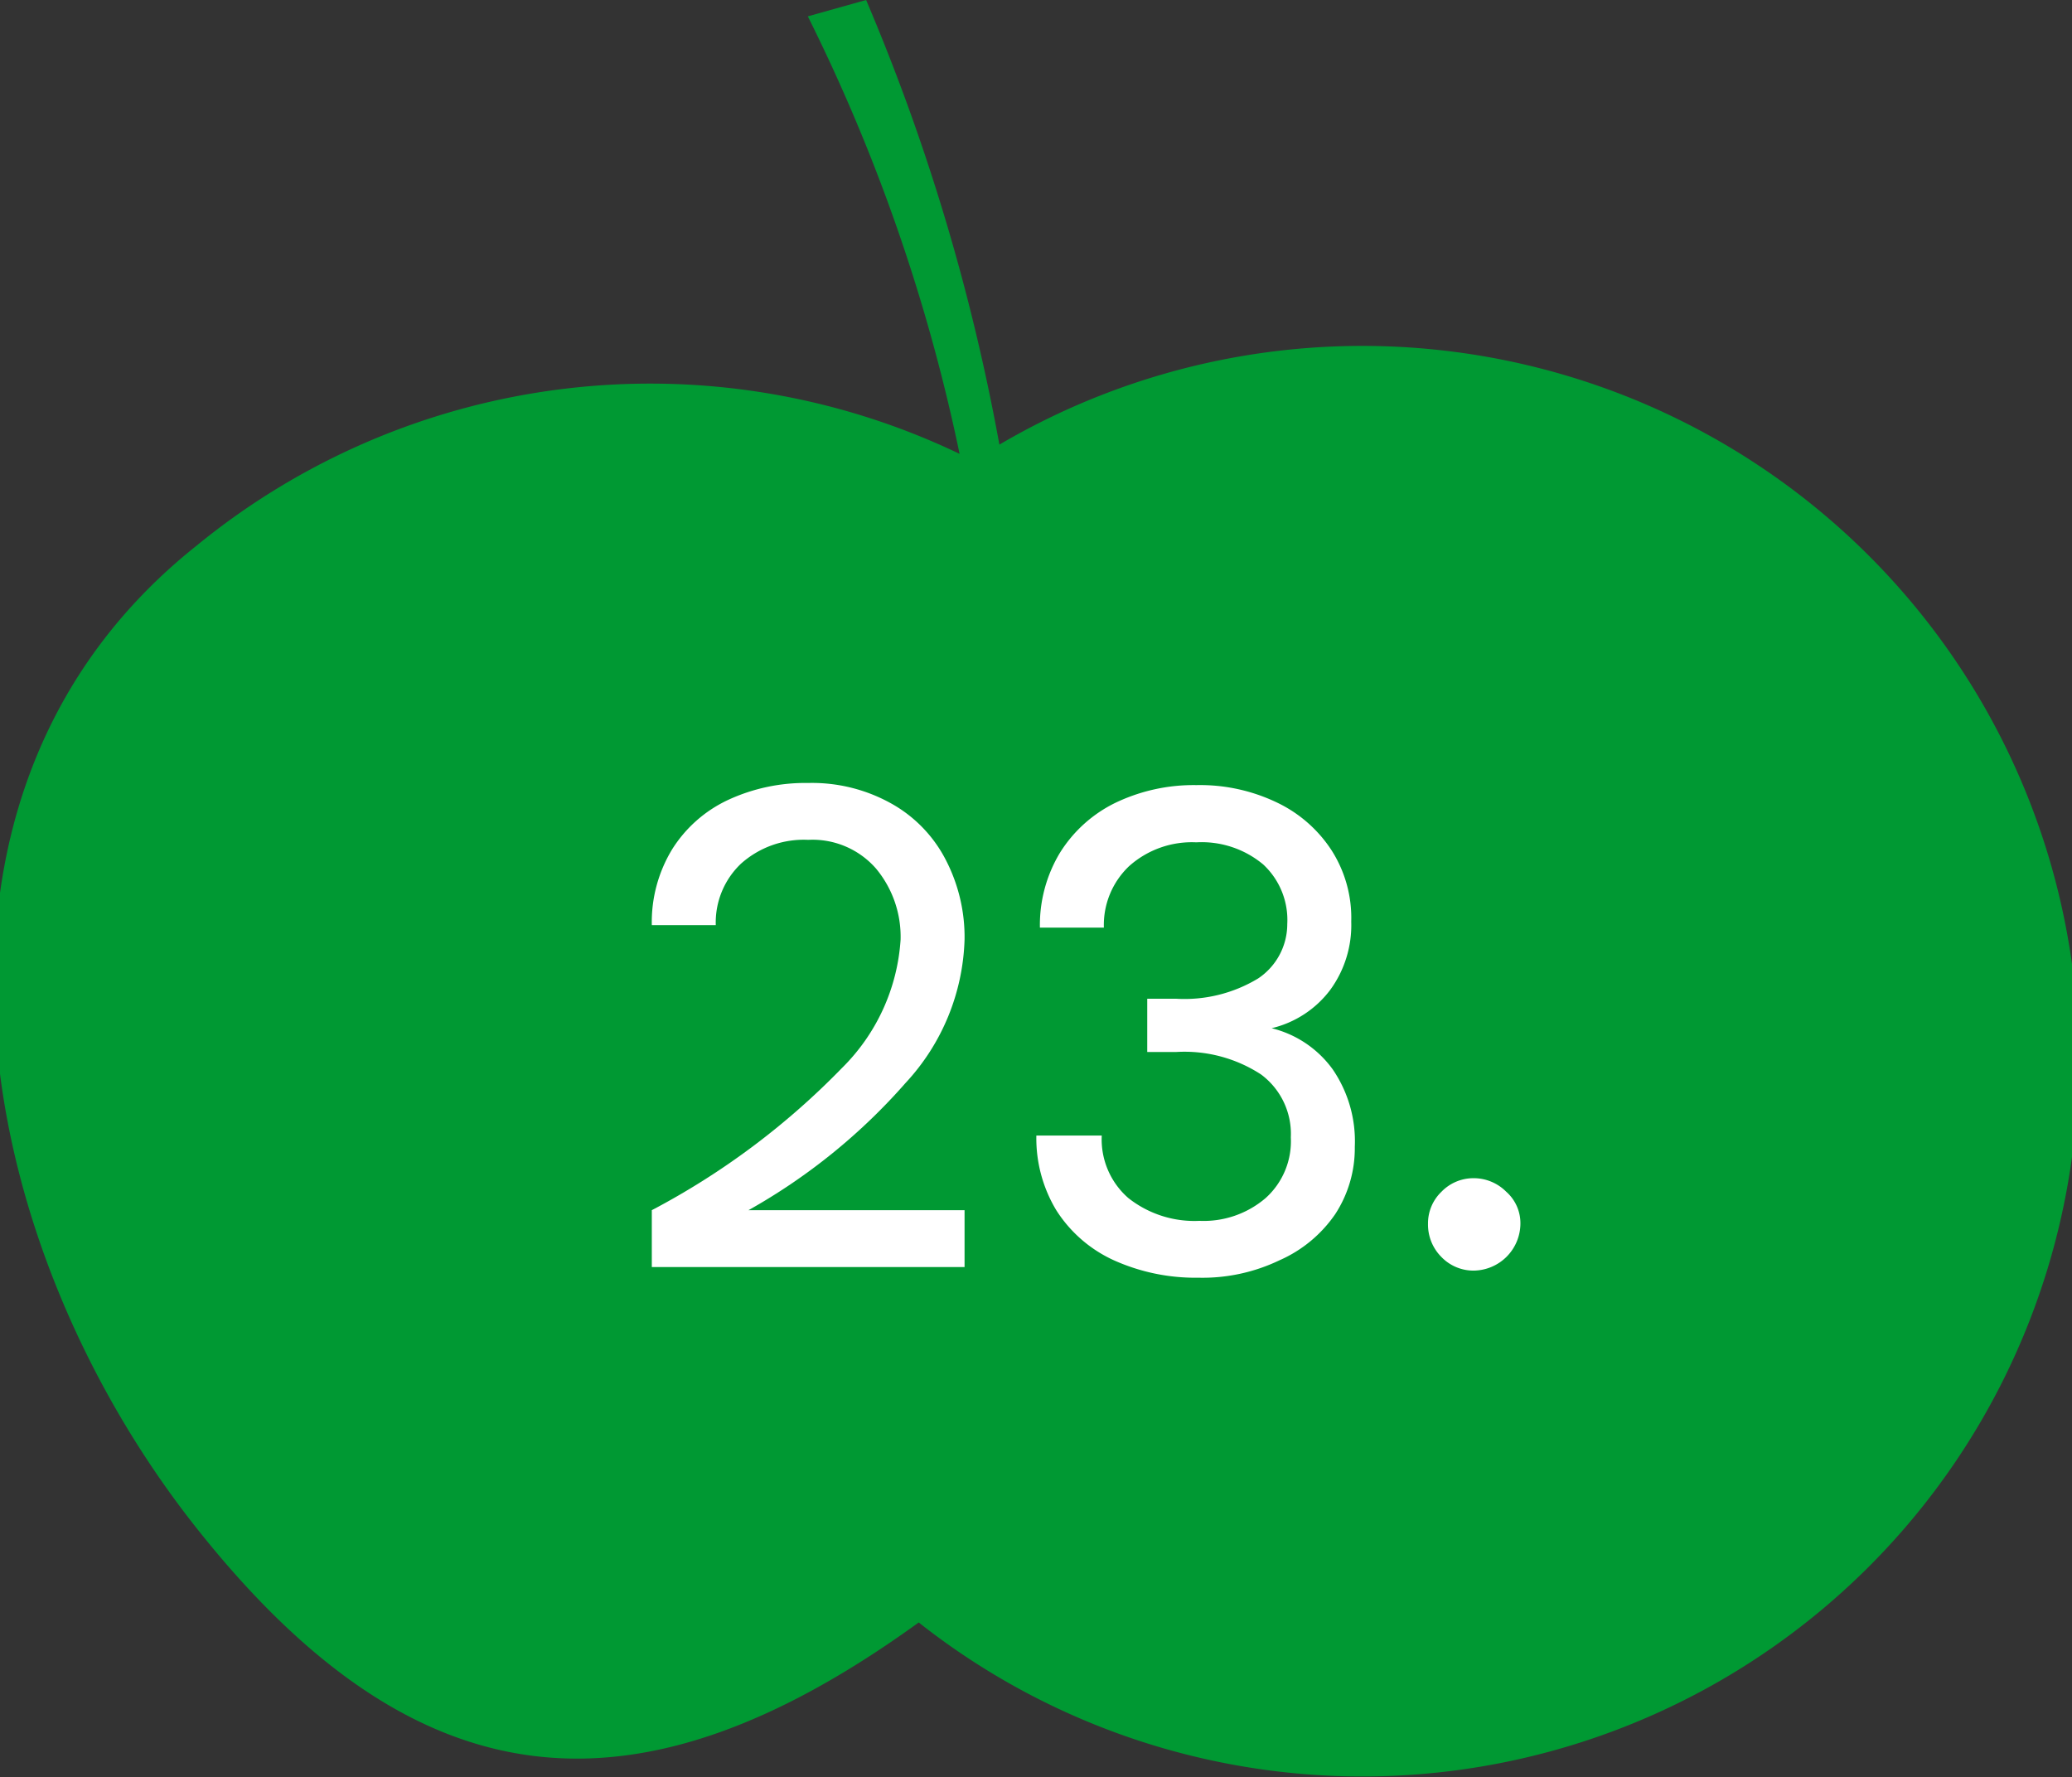
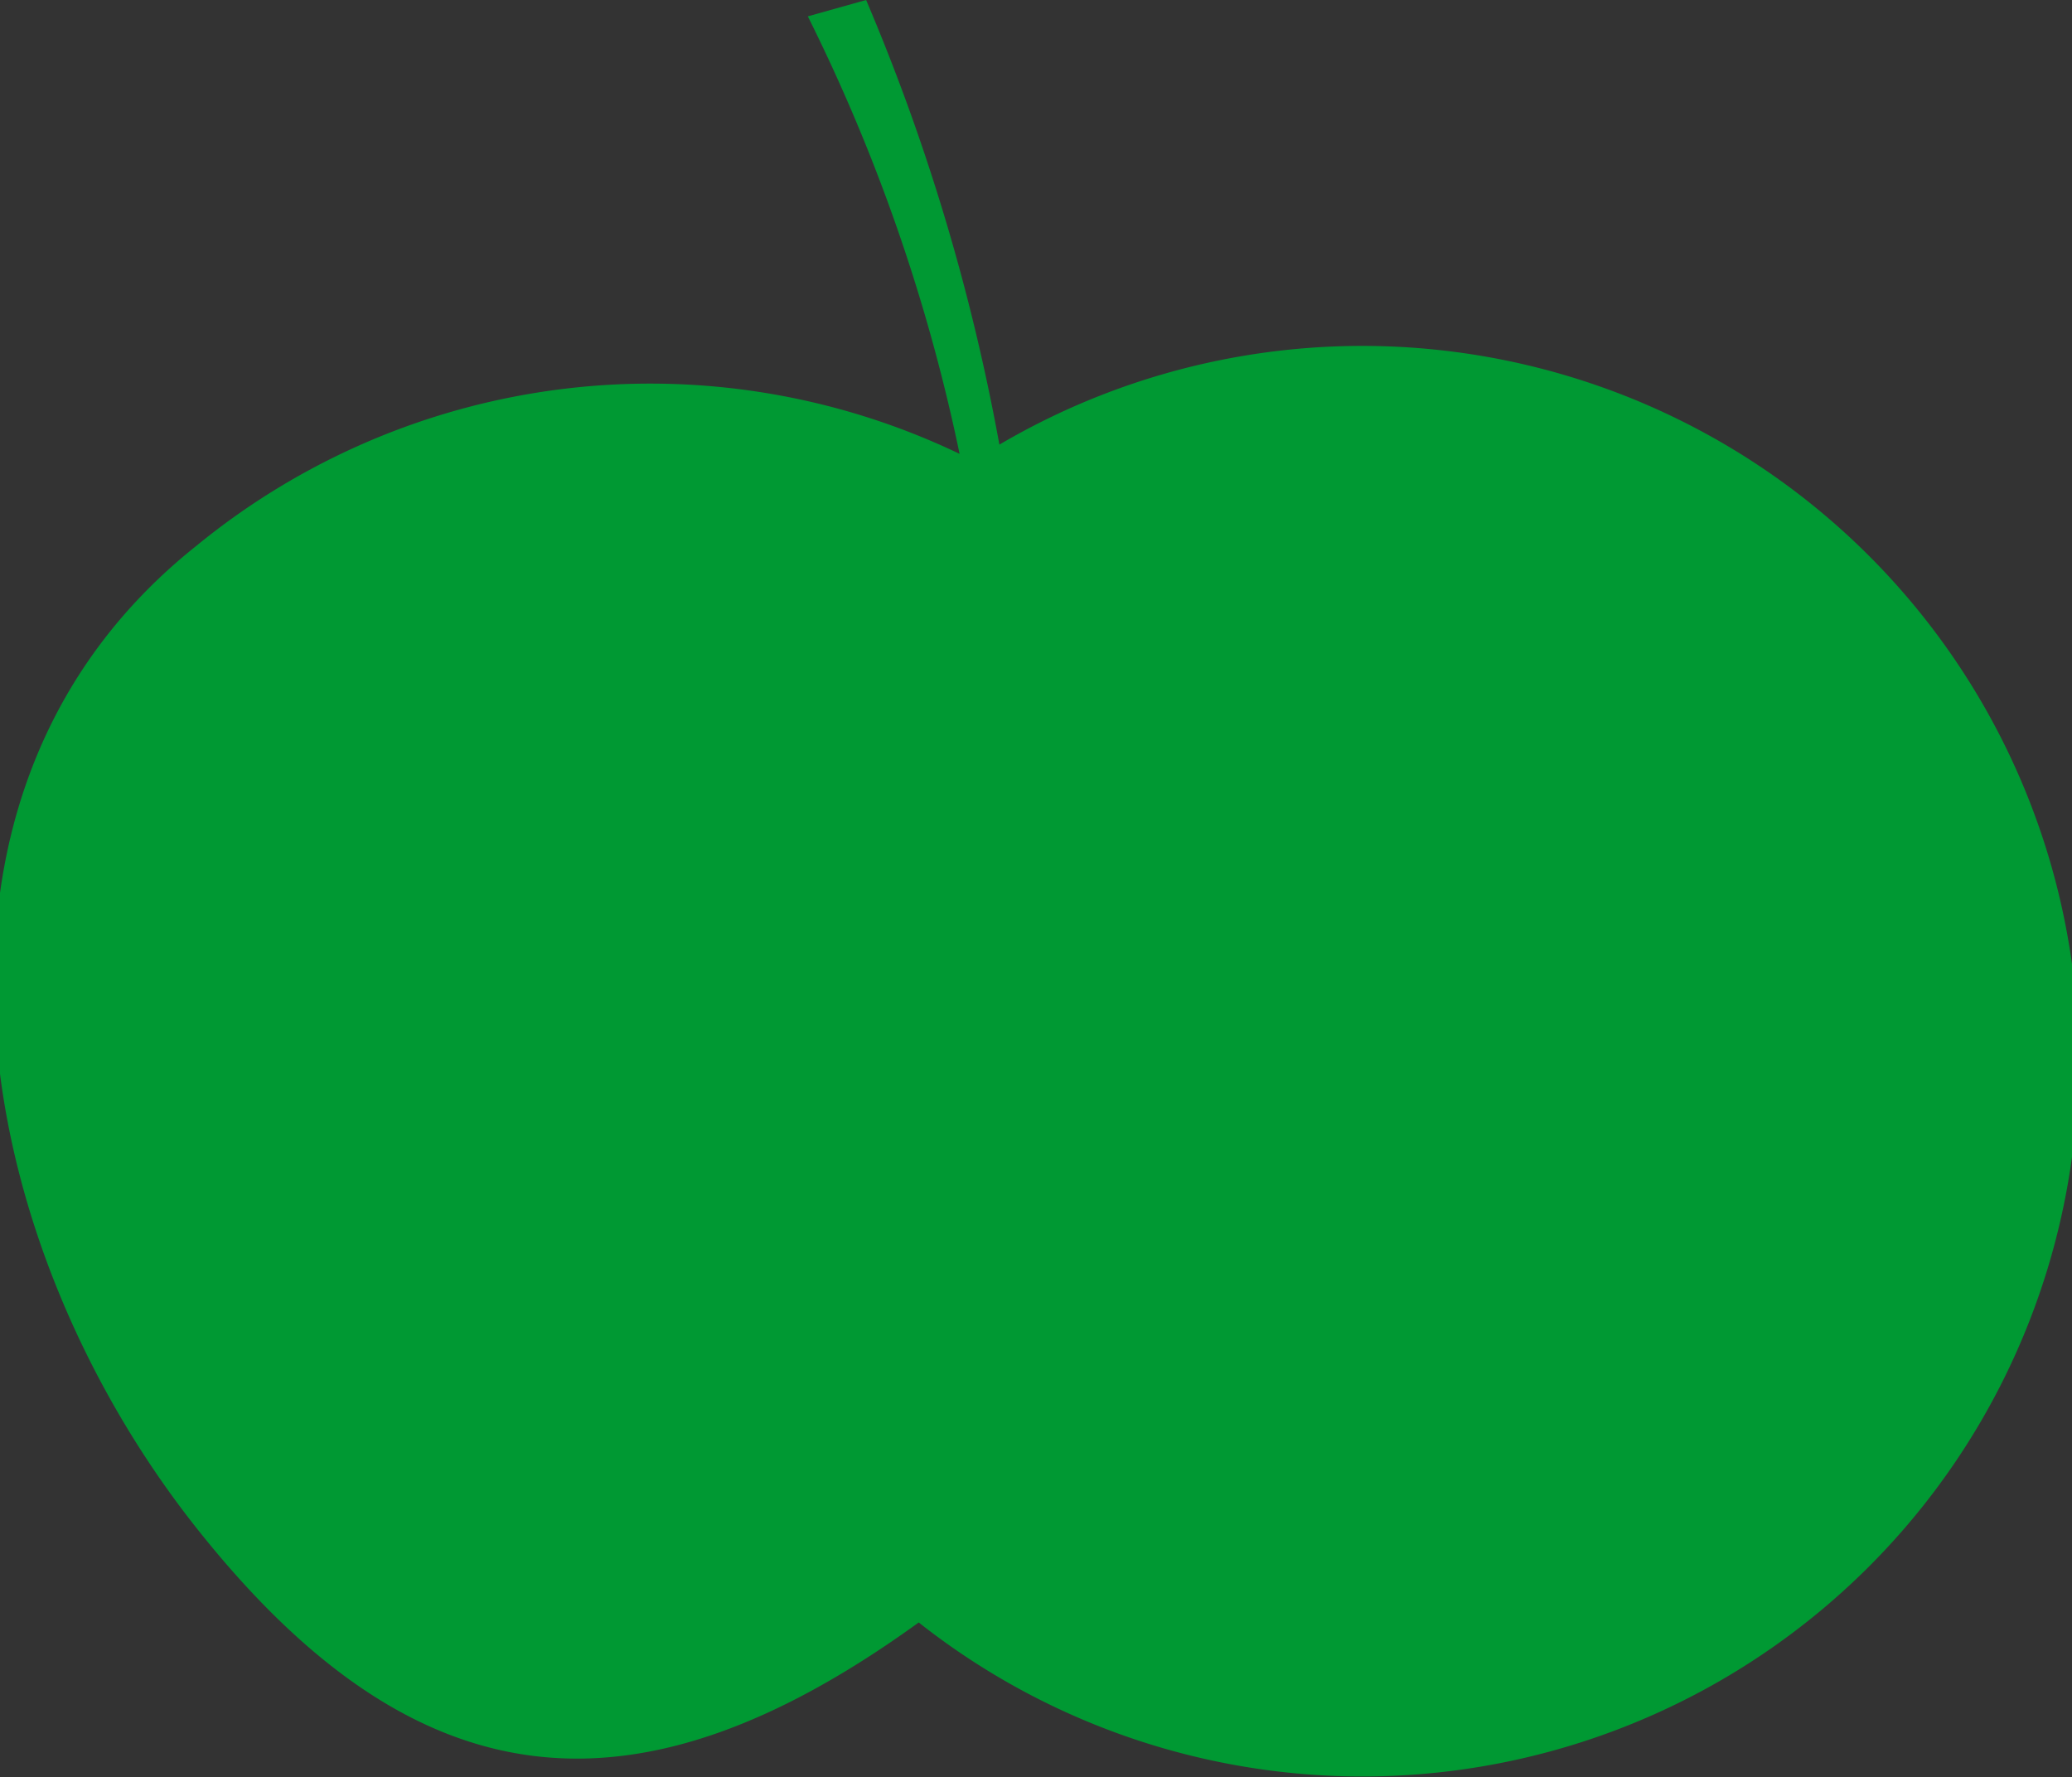
<svg xmlns="http://www.w3.org/2000/svg" viewBox="0 0 58.3 50">
  <rect x="0" y="0" width="58.3" height="50" fill="#333333" stroke="none" />
  <defs>
    <style>.cls-1{fill:#093;}.cls-2{fill:#fff;}</style>
  </defs>
  <g id="Ebene_1" data-name="Ebene 1">
    <path class="cls-1" d="M58.35,27.51a20.16,20.16,0,0,0-30.23-15A58.81,58.81,0,0,0,24.37,0L22.73.46A50.74,50.74,0,0,1,27,12.77a20.15,20.15,0,0,0-21.49,2.6c-8.67,6.91-6.41,19.57.08,27.7,6.13,7.69,12.29,8.35,20.26,2.58A20.15,20.15,0,0,0,58.35,27.51" />
  </g>
  <g id="Text">
-     <path class="cls-2" d="M25.48,30.47a16.8,16.8,0,0,1-4.42,3.58h6.08v1.6h-8.8v-1.6a21.24,21.24,0,0,0,5.35-4,5.58,5.58,0,0,0,1.65-3.61,3,3,0,0,0-.69-2,2.37,2.37,0,0,0-1.91-.81,2.65,2.65,0,0,0-1.89.67,2.28,2.28,0,0,0-.71,1.73h-1.8a3.94,3.94,0,0,1,.57-2.13,3.71,3.71,0,0,1,1.57-1.39,5.17,5.17,0,0,1,2.26-.48,4.57,4.57,0,0,1,2.36.59,3.81,3.81,0,0,1,1.52,1.59,4.72,4.72,0,0,1,.52,2.22A6.19,6.19,0,0,1,25.48,30.47Z" />
-     <path class="cls-2" d="M31.32,35.45a3.77,3.77,0,0,1-1.6-1.4,3.92,3.92,0,0,1-.56-2.1H31a2.19,2.19,0,0,0,.75,1.76,3,3,0,0,0,2,.64,2.68,2.68,0,0,0,1.86-.64A2.15,2.15,0,0,0,36.32,32a2.08,2.08,0,0,0-.84-1.77,3.94,3.94,0,0,0-2.4-.63h-.8v-1.5h.8a4,4,0,0,0,2.32-.57A1.84,1.84,0,0,0,36.22,26a2.13,2.13,0,0,0-.68-1.68,2.7,2.7,0,0,0-1.88-.62,2.65,2.65,0,0,0-1.89.67,2.28,2.28,0,0,0-.71,1.73h-1.8A3.94,3.94,0,0,1,29.82,24a3.8,3.8,0,0,1,1.56-1.41,5.09,5.09,0,0,1,2.28-.5,5,5,0,0,1,2.27.49,3.76,3.76,0,0,1,1.54,1.35,3.53,3.53,0,0,1,.55,2,3.09,3.09,0,0,1-.59,1.92,2.9,2.9,0,0,1-1.65,1.08v0a3,3,0,0,1,1.72,1.16,3.58,3.58,0,0,1,.62,2.18,3.39,3.39,0,0,1-.55,1.89A3.71,3.71,0,0,1,36,35.46a5,5,0,0,1-2.28.49A5.59,5.59,0,0,1,31.32,35.45Z" />
-     <path class="cls-2" d="M40.56,35.37a1.29,1.29,0,0,1-.38-.94,1.23,1.23,0,0,1,.38-.9,1.25,1.25,0,0,1,.9-.38,1.29,1.29,0,0,1,.92.38,1.18,1.18,0,0,1,.4.9,1.33,1.33,0,0,1-1.32,1.32A1.25,1.25,0,0,1,40.56,35.37Z" />
-   </g>
+     </g>
</svg>